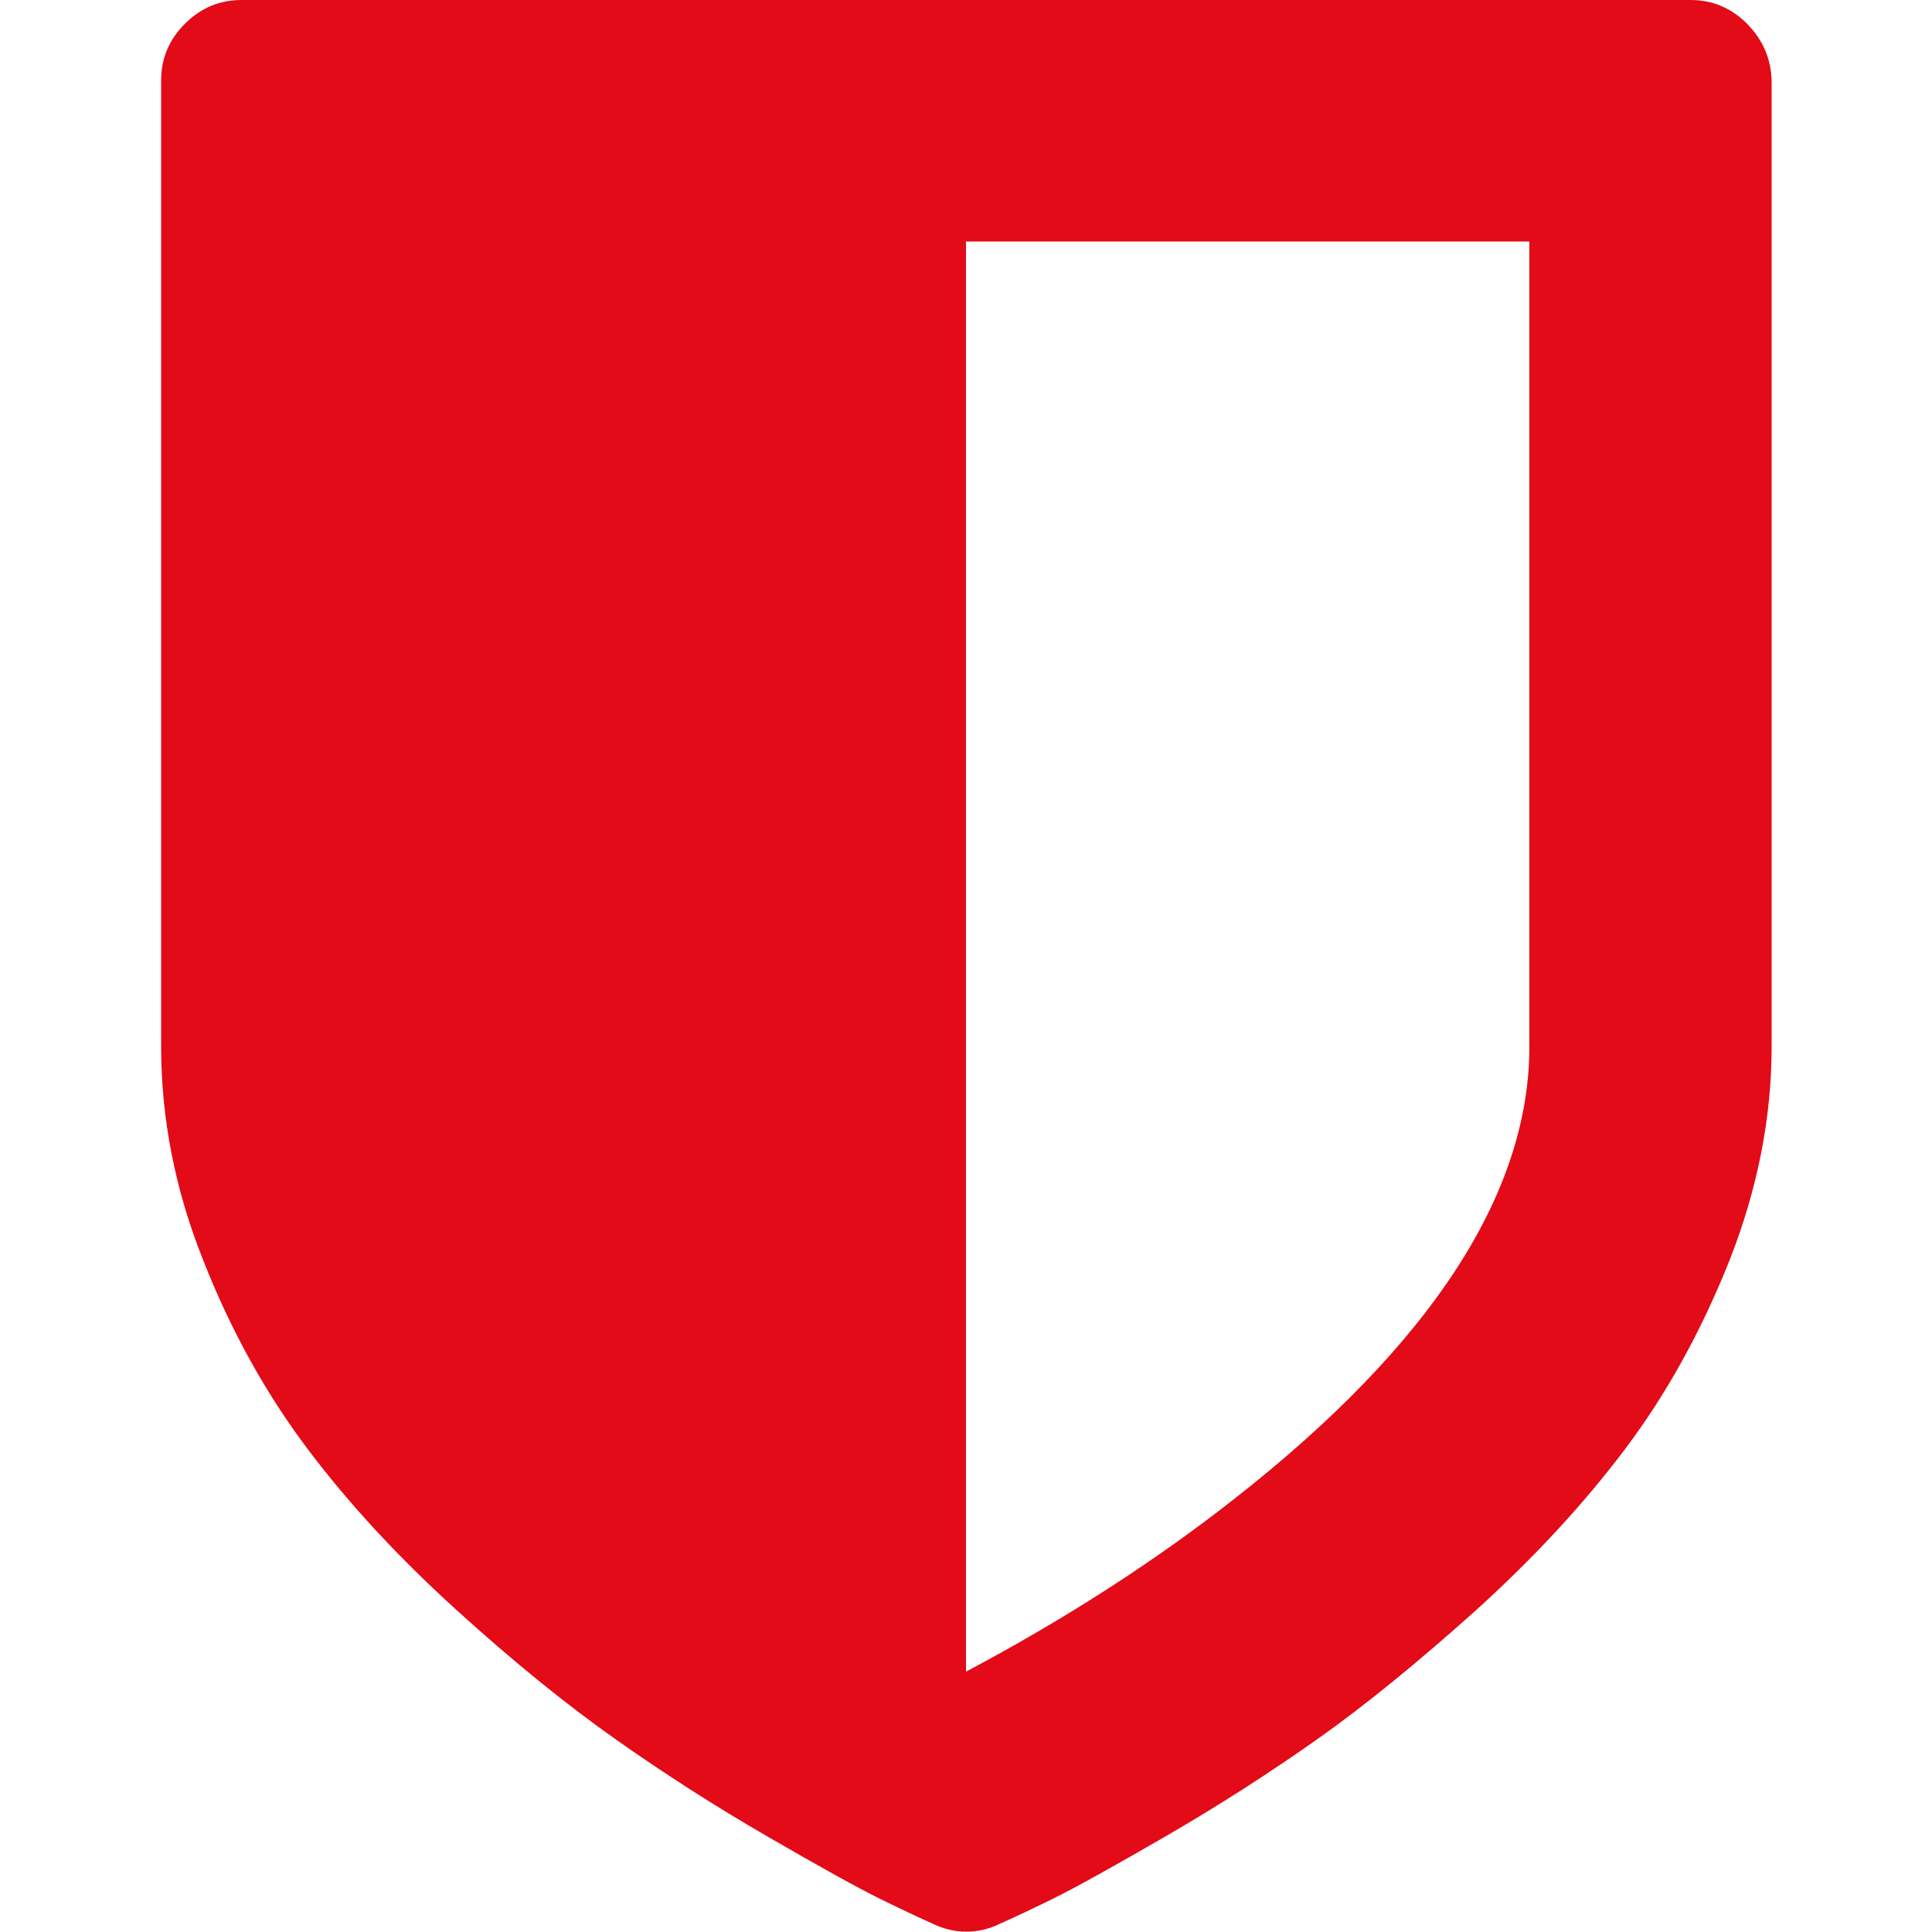
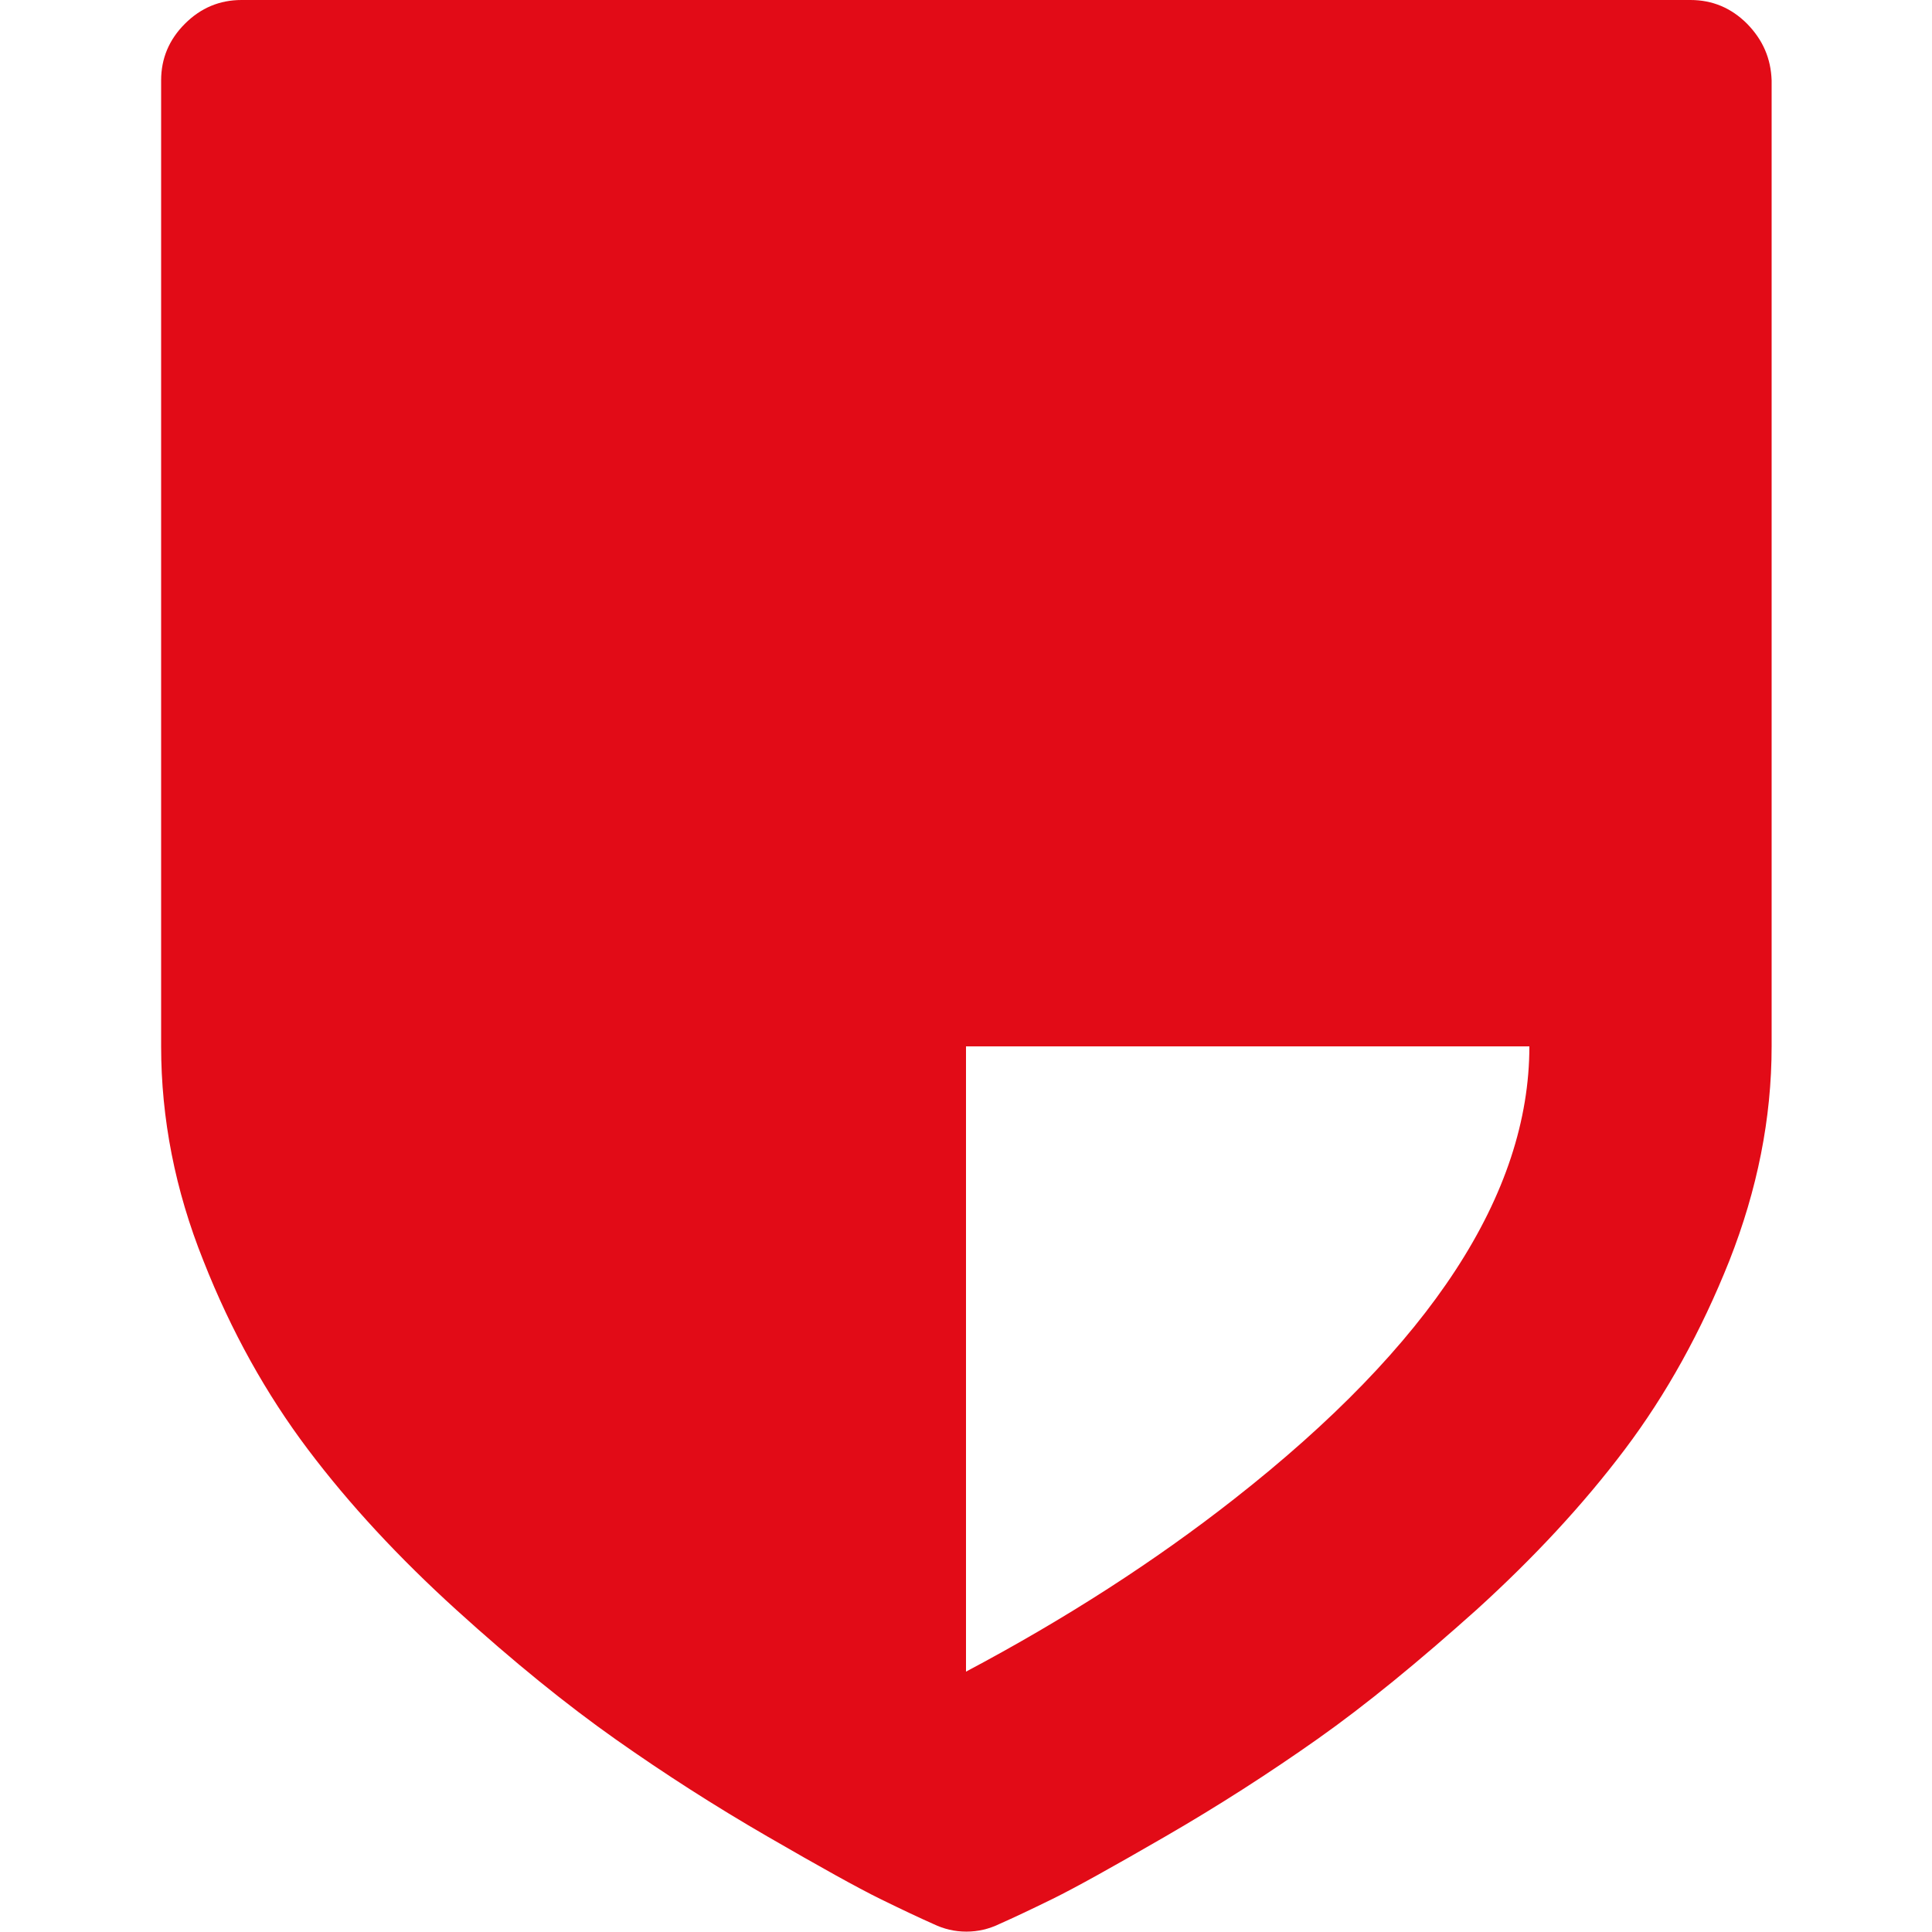
<svg xmlns="http://www.w3.org/2000/svg" version="1.1" id="Capa_1" x="0px" y="0px" viewBox="0 0 512 512" style="enable-background:new 0 0 512 512;" xml:space="preserve">
  <style type="text/css">
	.st0{fill:#E20B17;}
</style>
  <g>
-     <path class="st0" d="M463,6.3c-4.2-4.2-9.2-6.3-15-6.3H64c-5.8,0-10.8,2.1-15,6.3c-4.2,4.2-6.3,9.2-6.3,15v256   c0,19.1,3.7,38.1,11.2,56.8c7.4,18.8,16.7,35.4,27.7,50c11,14.6,24.1,28.7,39.3,42.5c15.2,13.8,29.3,25.2,42.2,34.3   c12.9,9.1,26.3,17.7,40.3,25.8c14,8.1,23.9,13.6,29.8,16.5c5.9,2.9,10.6,5.1,14.2,6.7c2.7,1.3,5.6,2,8.7,2c3.1,0,6-0.7,8.7-2   c3.6-1.6,8.3-3.8,14.2-6.7c5.9-2.9,15.8-8.4,29.8-16.5c14-8.1,27.4-16.7,40.3-25.8c12.9-9.1,26.9-20.6,42.2-34.3   c15.2-13.8,28.3-27.9,39.3-42.5c11-14.6,20.2-31.2,27.7-50c7.4-18.8,11.2-37.7,11.2-56.8v-256C469.3,15.5,467.2,10.6,463,6.3z    M405.3,277.3c0,39.1-26.1,79.1-78.3,120c-20.9,16.4-44.6,31.7-71,45.7V64h149.3V277.3z" />
+     <path class="st0" d="M463,6.3c-4.2-4.2-9.2-6.3-15-6.3H64c-5.8,0-10.8,2.1-15,6.3c-4.2,4.2-6.3,9.2-6.3,15v256   c0,19.1,3.7,38.1,11.2,56.8c7.4,18.8,16.7,35.4,27.7,50c11,14.6,24.1,28.7,39.3,42.5c15.2,13.8,29.3,25.2,42.2,34.3   c12.9,9.1,26.3,17.7,40.3,25.8c14,8.1,23.9,13.6,29.8,16.5c5.9,2.9,10.6,5.1,14.2,6.7c2.7,1.3,5.6,2,8.7,2c3.1,0,6-0.7,8.7-2   c3.6-1.6,8.3-3.8,14.2-6.7c5.9-2.9,15.8-8.4,29.8-16.5c14-8.1,27.4-16.7,40.3-25.8c12.9-9.1,26.9-20.6,42.2-34.3   c15.2-13.8,28.3-27.9,39.3-42.5c11-14.6,20.2-31.2,27.7-50c7.4-18.8,11.2-37.7,11.2-56.8v-256C469.3,15.5,467.2,10.6,463,6.3z    M405.3,277.3c0,39.1-26.1,79.1-78.3,120c-20.9,16.4-44.6,31.7-71,45.7V64V277.3z" />
  </g>
</svg>